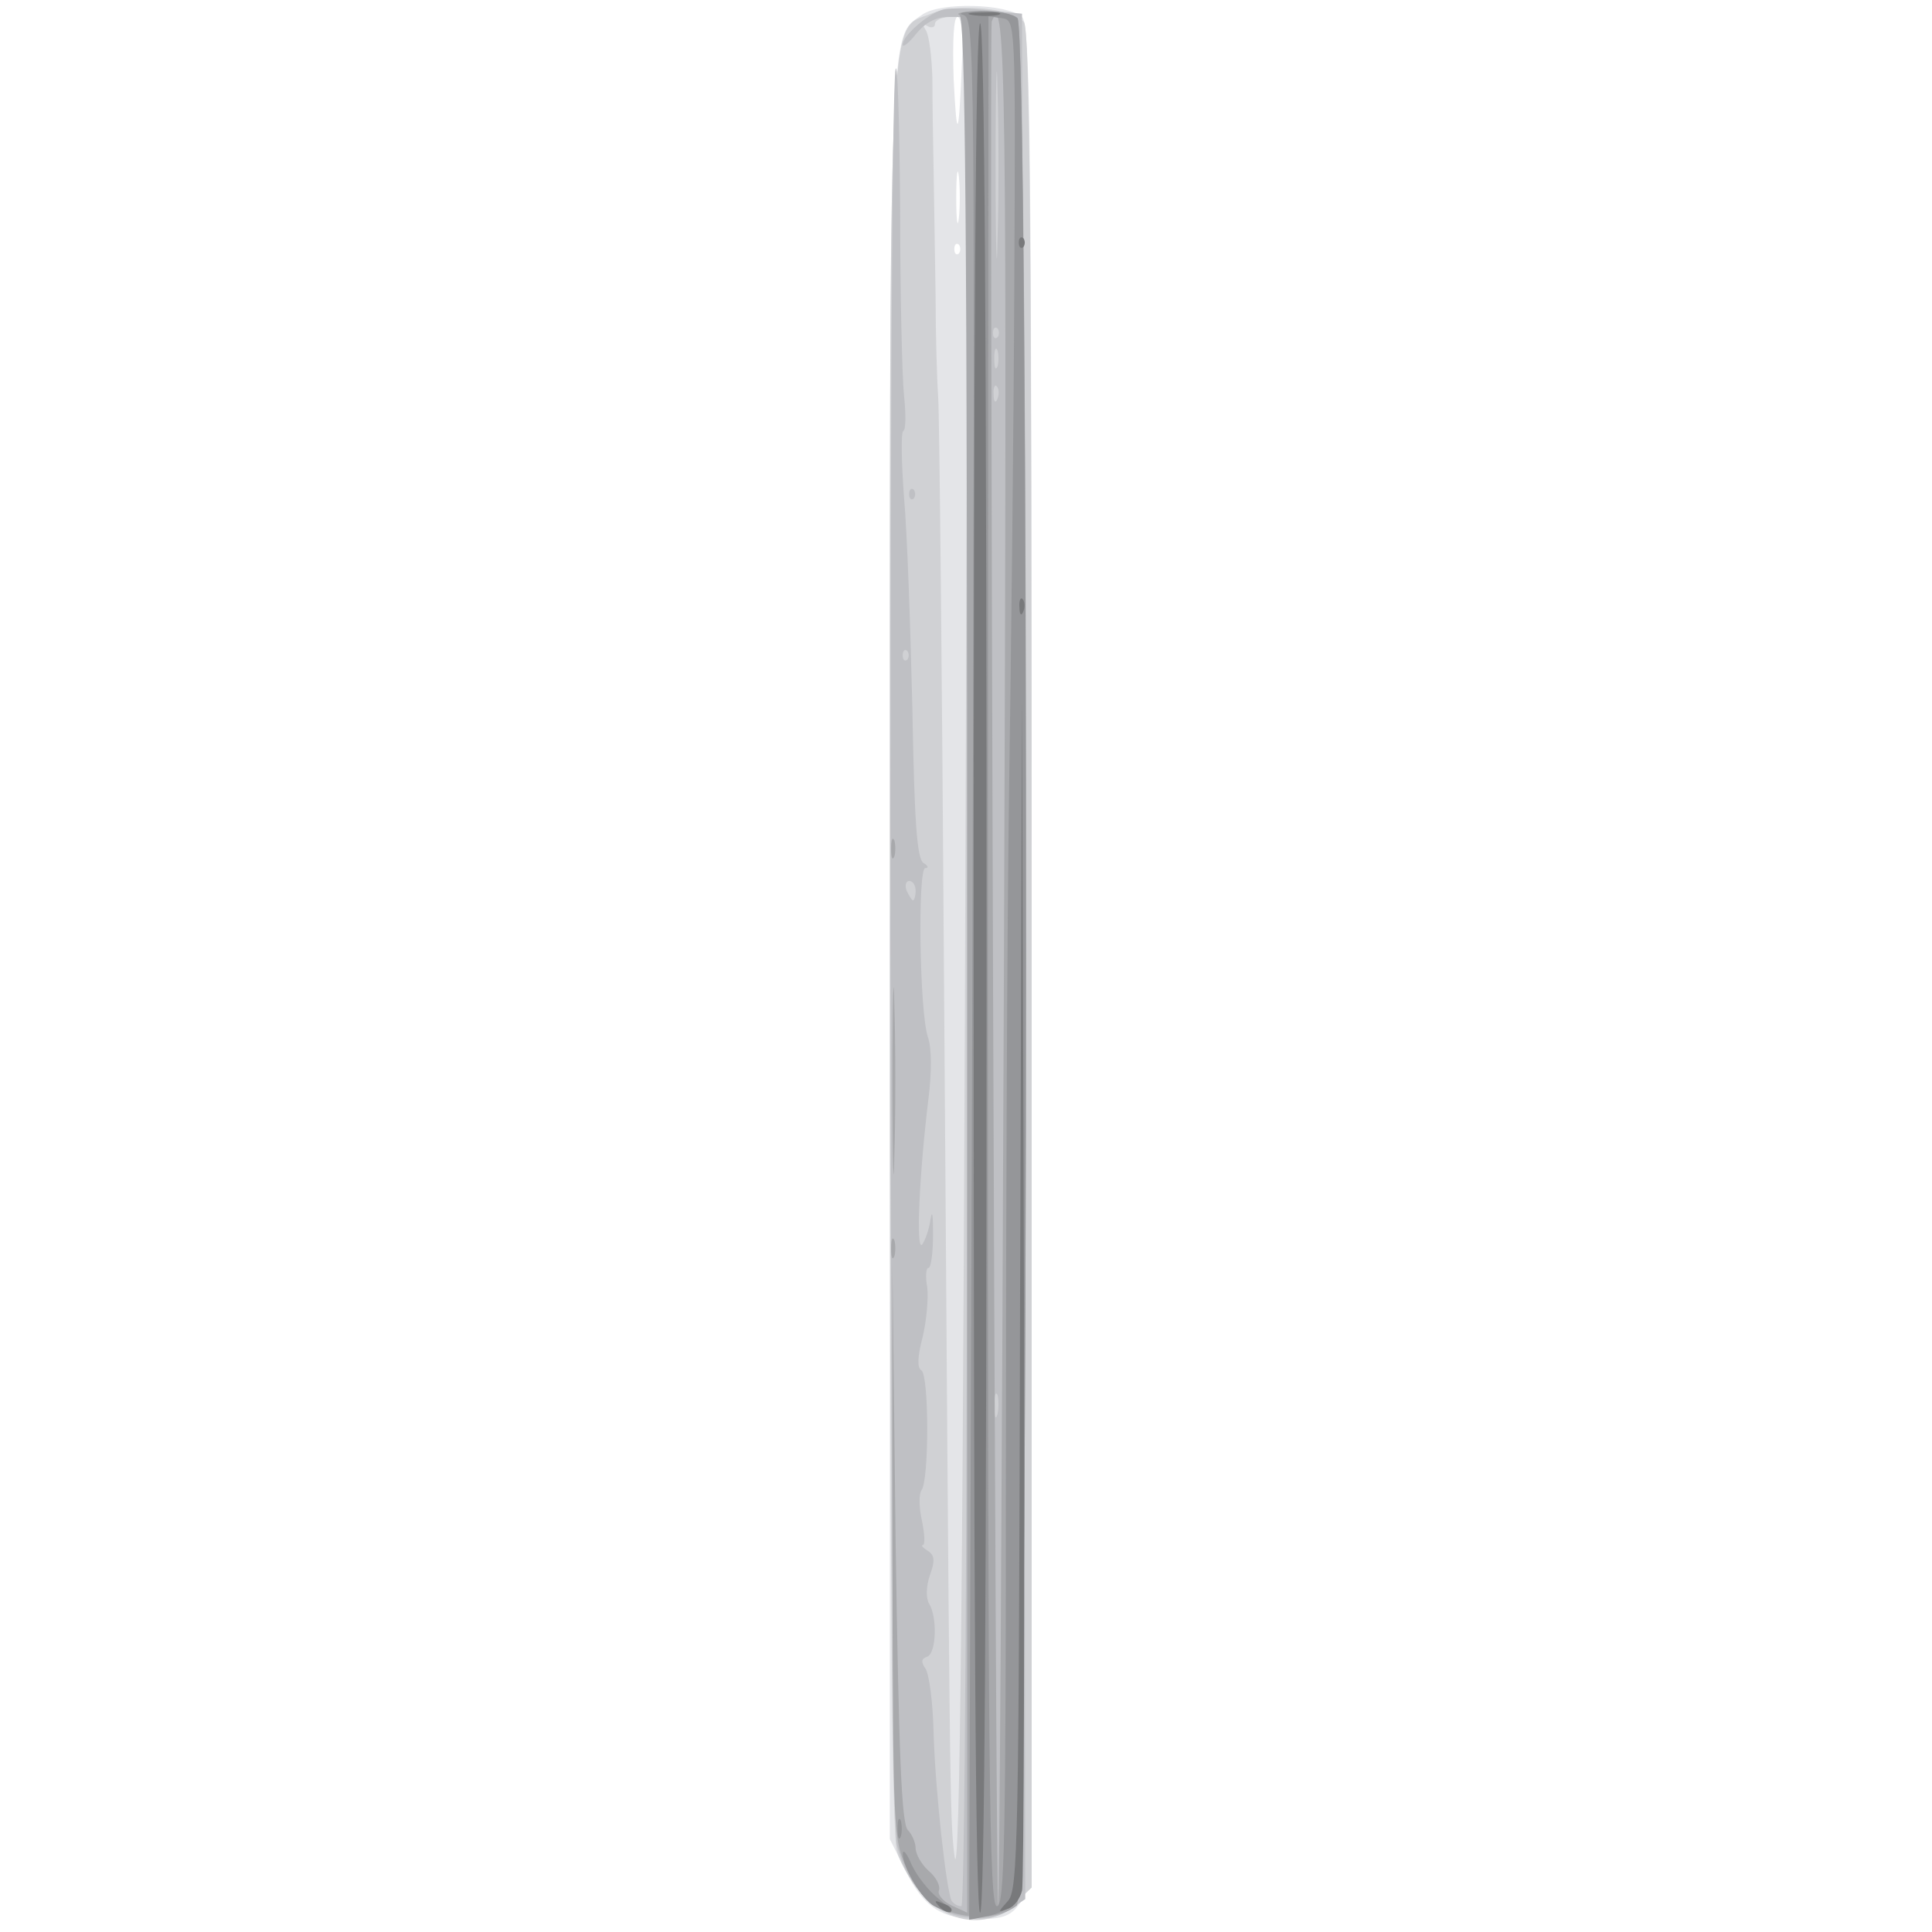
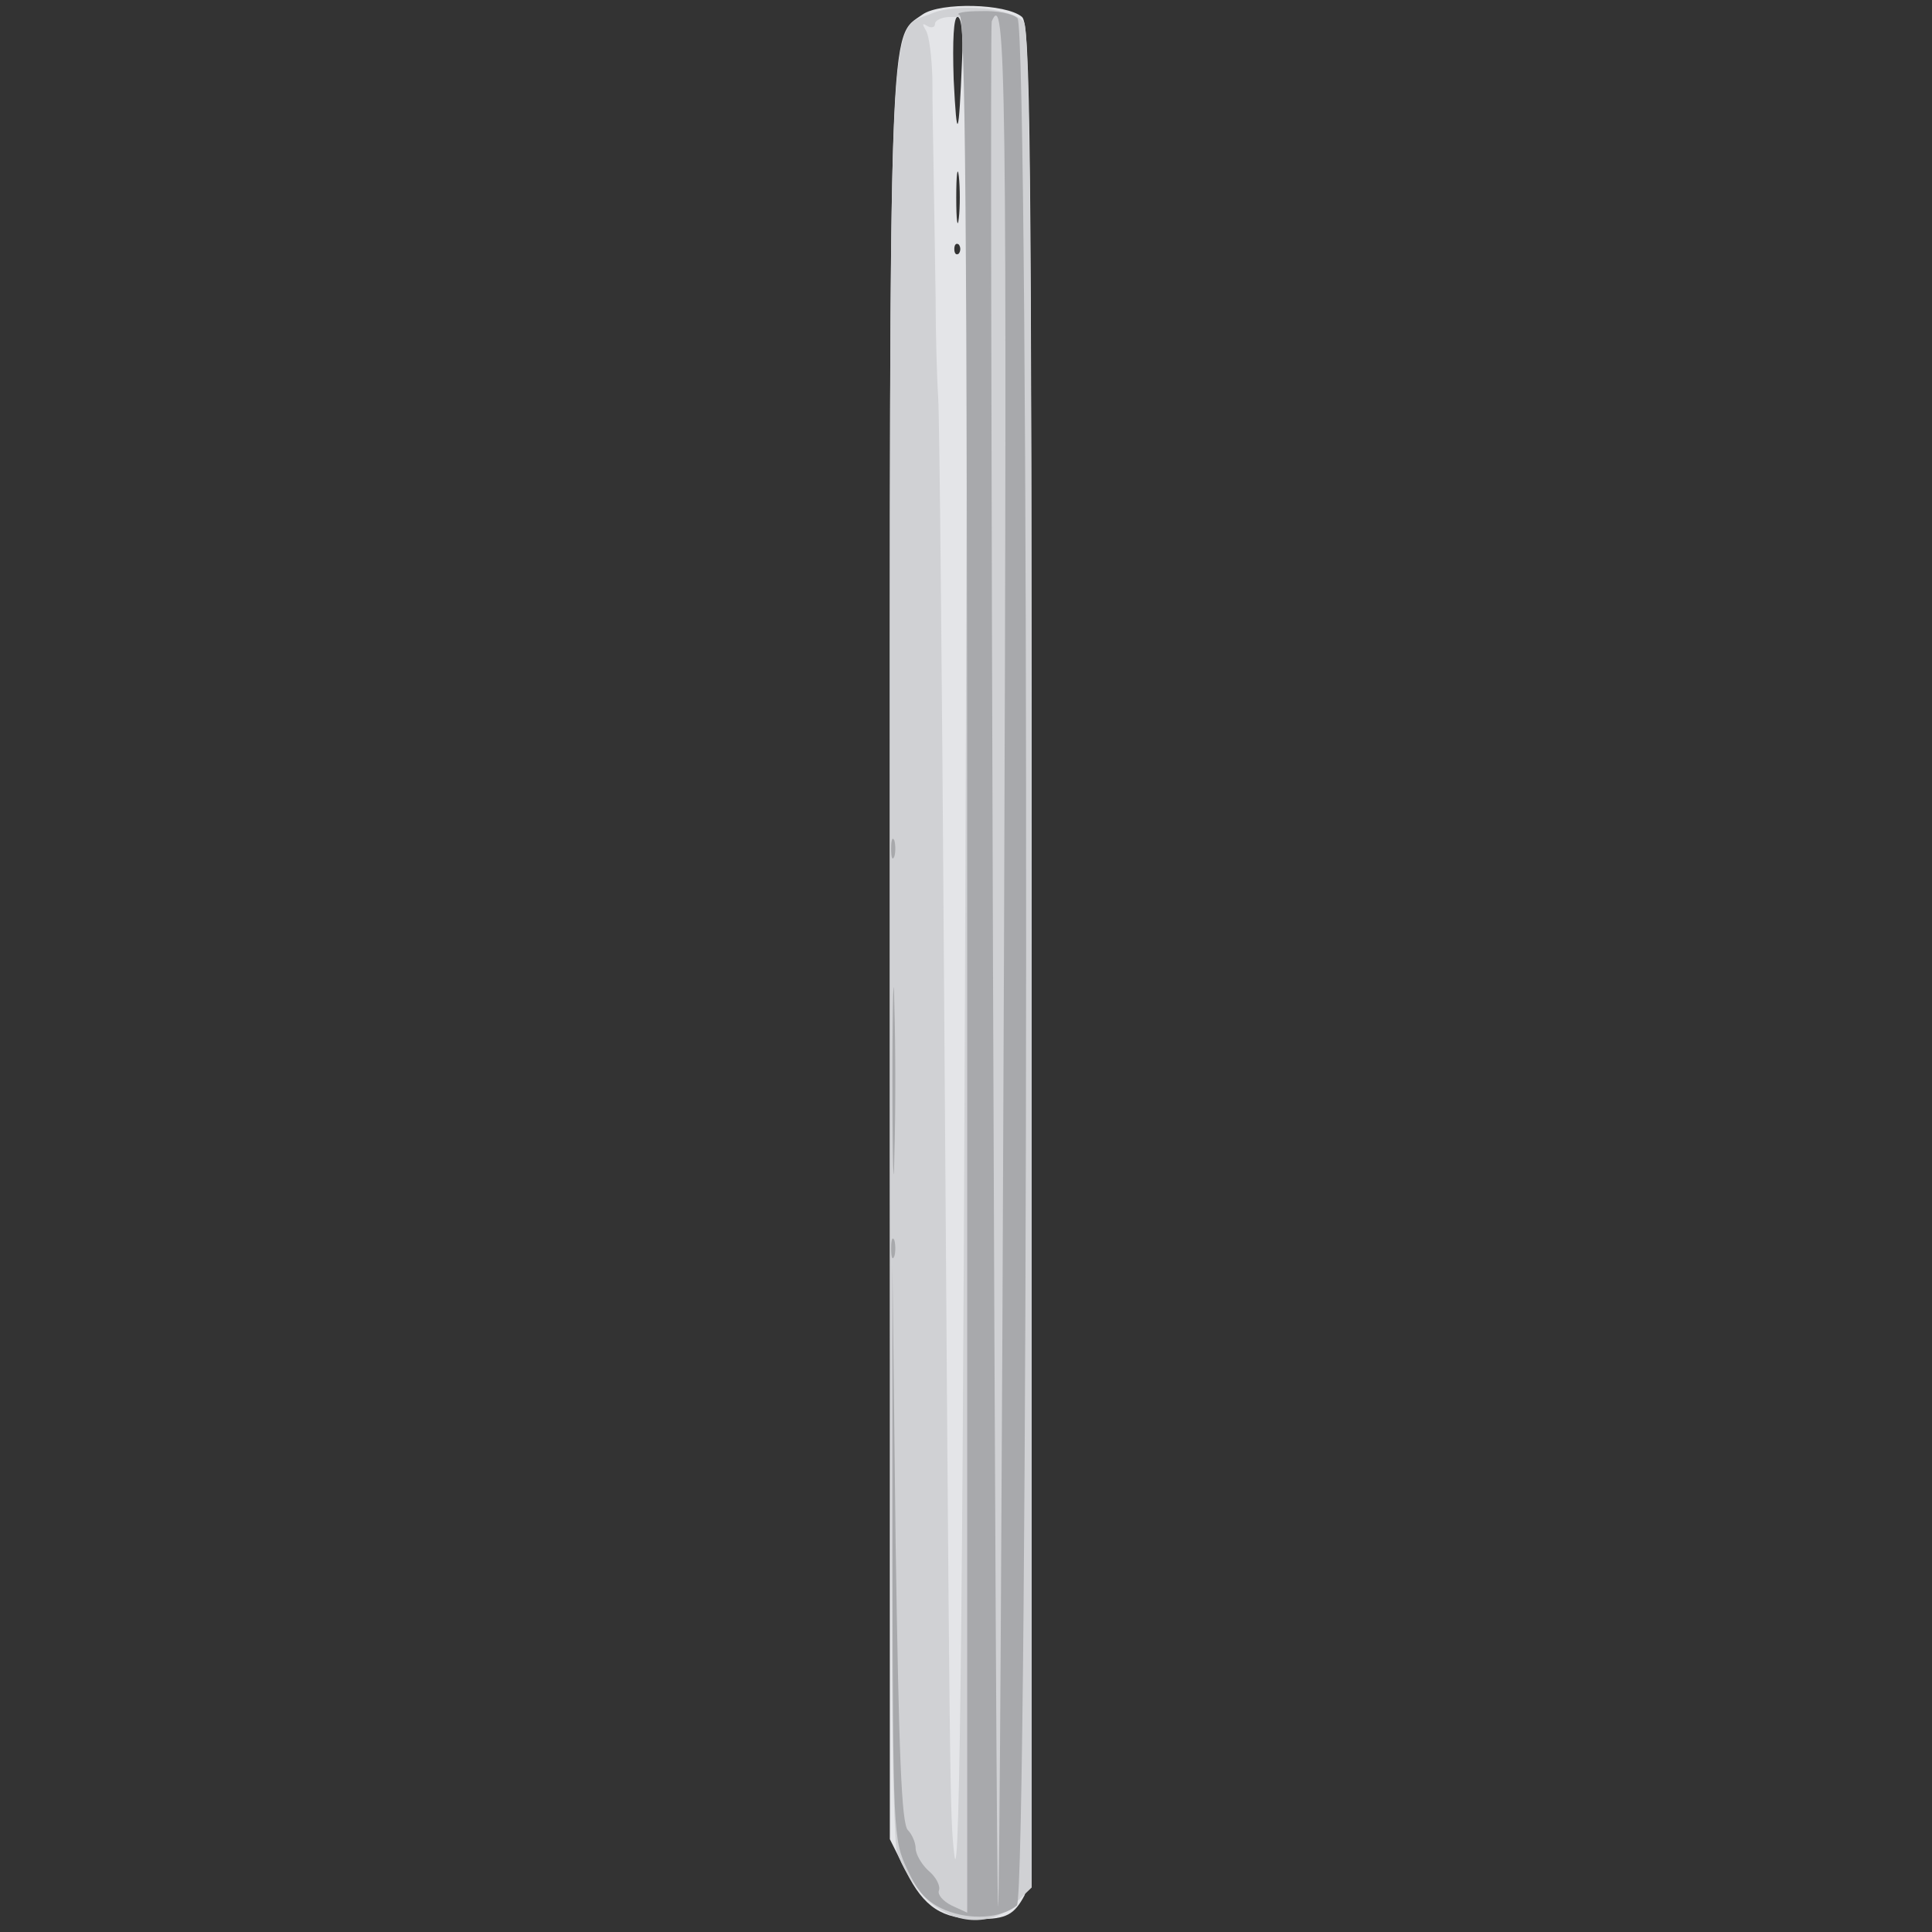
<svg xmlns="http://www.w3.org/2000/svg" width="800" height="800">
  <rect width="100%" height="100%" fill="#333333" stroke="none" />
  <g>
    <svg width="800" height="800" />
    <svg width="800" height="800" version="1.0" viewBox="0 0 800 800">
      <g fill="#fff" transform="matrix(.267 0 0 -.267 0 800)">
-         <path d="M0 1500V0h3000v3000H0V1500z" />
-       </g>
+         </g>
    </svg>
    <svg width="800" height="800" version="1.0" viewBox="0 0 800 800">
      <g fill="#e4e5e8" transform="matrix(.267 0 0 -.267 0 800)">
        <path d="M1431 2974c-53-38-51 24-51-1457V144l25-50c28-56 56-74 113-74 43 0 55 7 71 37 8 16 11 396 11 1461 0 1271-2 1441-15 1452-25 21-126 23-154 4zm61-71c-5-122-8-130-13-30-2 61 0 97 6 97s9-27 7-67zm-5-245c-2-18-4-4-4 32s2 50 4 33c2-18 2-48 0-65zm0-55c-4-3-7 0-7 7s3 10 7 7c3-4 3-10 0-14z" />
      </g>
    </svg>
    <svg width="800" height="800" version="1.0" viewBox="0 0 800 800">
      <g fill="#d0d1d4" transform="matrix(.267 0 0 -.267 0 800)">
        <path d="M1444 2975c-68-28-64 55-64-1453 0-954 3-1369 11-1397 6-21 26-54 44-72 43-43 103-46 140-8l25 24v1439c0 1135-3 1441-12 1454-18 22-105 30-144 13zm54-1092c-4-1283-9-1839-18-1763-7 59-7 85-16 1360-3 465-7 870-9 900s-4 100-4 155c-1 55-2 141-3 190-1 50-2 117-2 150-1 33-5 66-10 74-6 10-6 12 2 7 7-4 12-2 12 3 0 6 11 11 25 11h26l-3-1087z" />
      </g>
    </svg>
    <svg width="800" height="800" version="1.0" viewBox="0 0 800 800">
      <g fill="#bfc0c4" transform="matrix(.267 0 0 -.267 0 800)">
-         <path d="M1465 2982c-22-4-65-40-65-55 0-5 9 2 21 17 14 17 30 26 50 26h29V1505c0-909-4-1465-9-1465-6 0-12 4-15 8-8 14-25 166-28 257-1 50-7 96-13 104-7 10-6 15 3 18 14 5 16 61 3 82-5 8-5 26 1 44 8 22 8 31-3 38-8 5-11 9-8 9 4 0 3 17-1 37-5 21-5 42-1 48 12 14 12 178 0 186-7 4-6 22 2 52 6 26 9 60 7 77-3 16-2 30 2 30s7 24 7 52c0 29-1 40-4 23-2-16-9-34-13-39-10-10-4 113 10 227 5 40 5 79-1 95-13 39-16 262-4 262 6 0 4 4-3 8-10 7-14 66-17 238-3 126-8 274-13 329-4 55-5 101-1 103s4 26 1 55-6 159-6 291c-1 131-4 228-7 215-12-43-10-2706 2-2754 16-64 55-105 106-112 30-4 50-1 68 11l25 17-2 1462-3 1462-50 5c-28 3-60 4-70 2zm82-359c-1-65-3-12-3 117s2 182 3 118c2-65 2-171 0-235zm0-150c-4-3-7 0-7 7s3 10 7 7c3-4 3-10 0-14zm0-45c-3-7-5-2-5 12s2 19 5 13c2-7 2-19 0-25zm0-50c-3-8-6-5-6 6-1 11 2 17 5 13 3-3 4-12 1-19zm-140-405c-4-3-7 0-7 7s3 10 7 7c3-4 3-10 0-14zm13-358c0-8-2-15-4-15s-6 7-10 15c-3 8-1 15 4 15 6 0 10-7 10-15zm127-812c-3-10-5-4-5 12 0 17 2 24 5 18 2-7 2-21 0-30zm-137 1427c0-7 3-10 7-7 3 4 3 10 0 14-4 3-7 0-7-7z" />
-       </g>
+         </g>
    </svg>
    <svg width="800" height="800" version="1.0" viewBox="0 0 800 800">
      <g fill="#a8a9ac" transform="matrix(.267 0 0 -.267 0 800)">
        <path d="M1488 2973c9-4 12-308 12-1474V30l-24 11c-14 7-22 17-20 23 3 7-4 21-16 31-11 10-20 26-20 35s-6 22-12 28c-10 10-14 119-19 445l-5 432V590c1-437 1-446 23-493 17-36 31-51 59-63 39-16 86-13 111 7 18 16 20 2908 1 2927-7 7-32 12-57 11-26 0-40-3-33-6zm69-1465c-3-805-7-1465-9-1468-4-7-14 2913-10 2923 22 53 24-86 19-1455zm-175 172c0-14 2-19 5-12 2 6 2 18 0 25-3 6-5 1-5-13zm2-360c0-129 2-182 3-117 2 64 2 170 0 235-1 64-3 11-3-118zm-2-260c0-14 2-19 5-12 2 6 2 18 0 25-3 6-5 1-5-13z" />
      </g>
    </svg>
    <svg width="800" height="800" version="1.0" viewBox="0 0 800 800">
      <g fill="#959699" transform="matrix(.267 0 0 -.267 0 800)">
-         <path d="M1494 2973c18-5 18-48 14-1479l-5-1475 31 6c17 4 37 14 44 23 17 23 18 2902 0 2920-7 7-32 11-57 11-26-1-38-3-27-6zm79-423c-1-228-5-577-8-775s-5-669-5-1047c0-587-2-688-14-688s-14 209-14 1465l1 1466 21-3c21-3 21-4 19-418zM1392 160c0-14 2-19 5-12 2 6 2 18 0 25-3 6-5 1-5-13zm8-38c0-22 29-71 49-82 33-17 35-11 6 12-15 12-33 35-41 52-7 17-13 25-14 18z" />
-       </g>
+         </g>
    </svg>
    <svg width="800" height="800" version="1.0" viewBox="0 0 800 800">
      <g fill="#78797b" transform="matrix(.267 0 0 -.267 0 800)">
-         <path d="M1508 2973c12-2 30-2 40 0 9 3-1 5-23 4-22 0-30-2-17-4zm2-1478c0-970 3-1465 10-1465s10 495 10 1465-3 1465-10 1465-10-495-10-1465zm70 1125c0-7 3-10 7-7 3 4 3 10 0 14-4 3-7 0-7-7zm1-566c0-11 3-14 6-6 3 7 2 16-1 19-3 4-6-2-5-13zm1-1063c-2-853-3-926-19-943-16-18-16-18 0-12 10 3 19 16 22 28 3 11 4 433 3 936l-3 915-3-924zM1457 39c7-7 15-10 18-7s-2 9-12 12c-14 6-15 5-6-5z" />
-       </g>
+         </g>
    </svg>
  </g>
</svg>